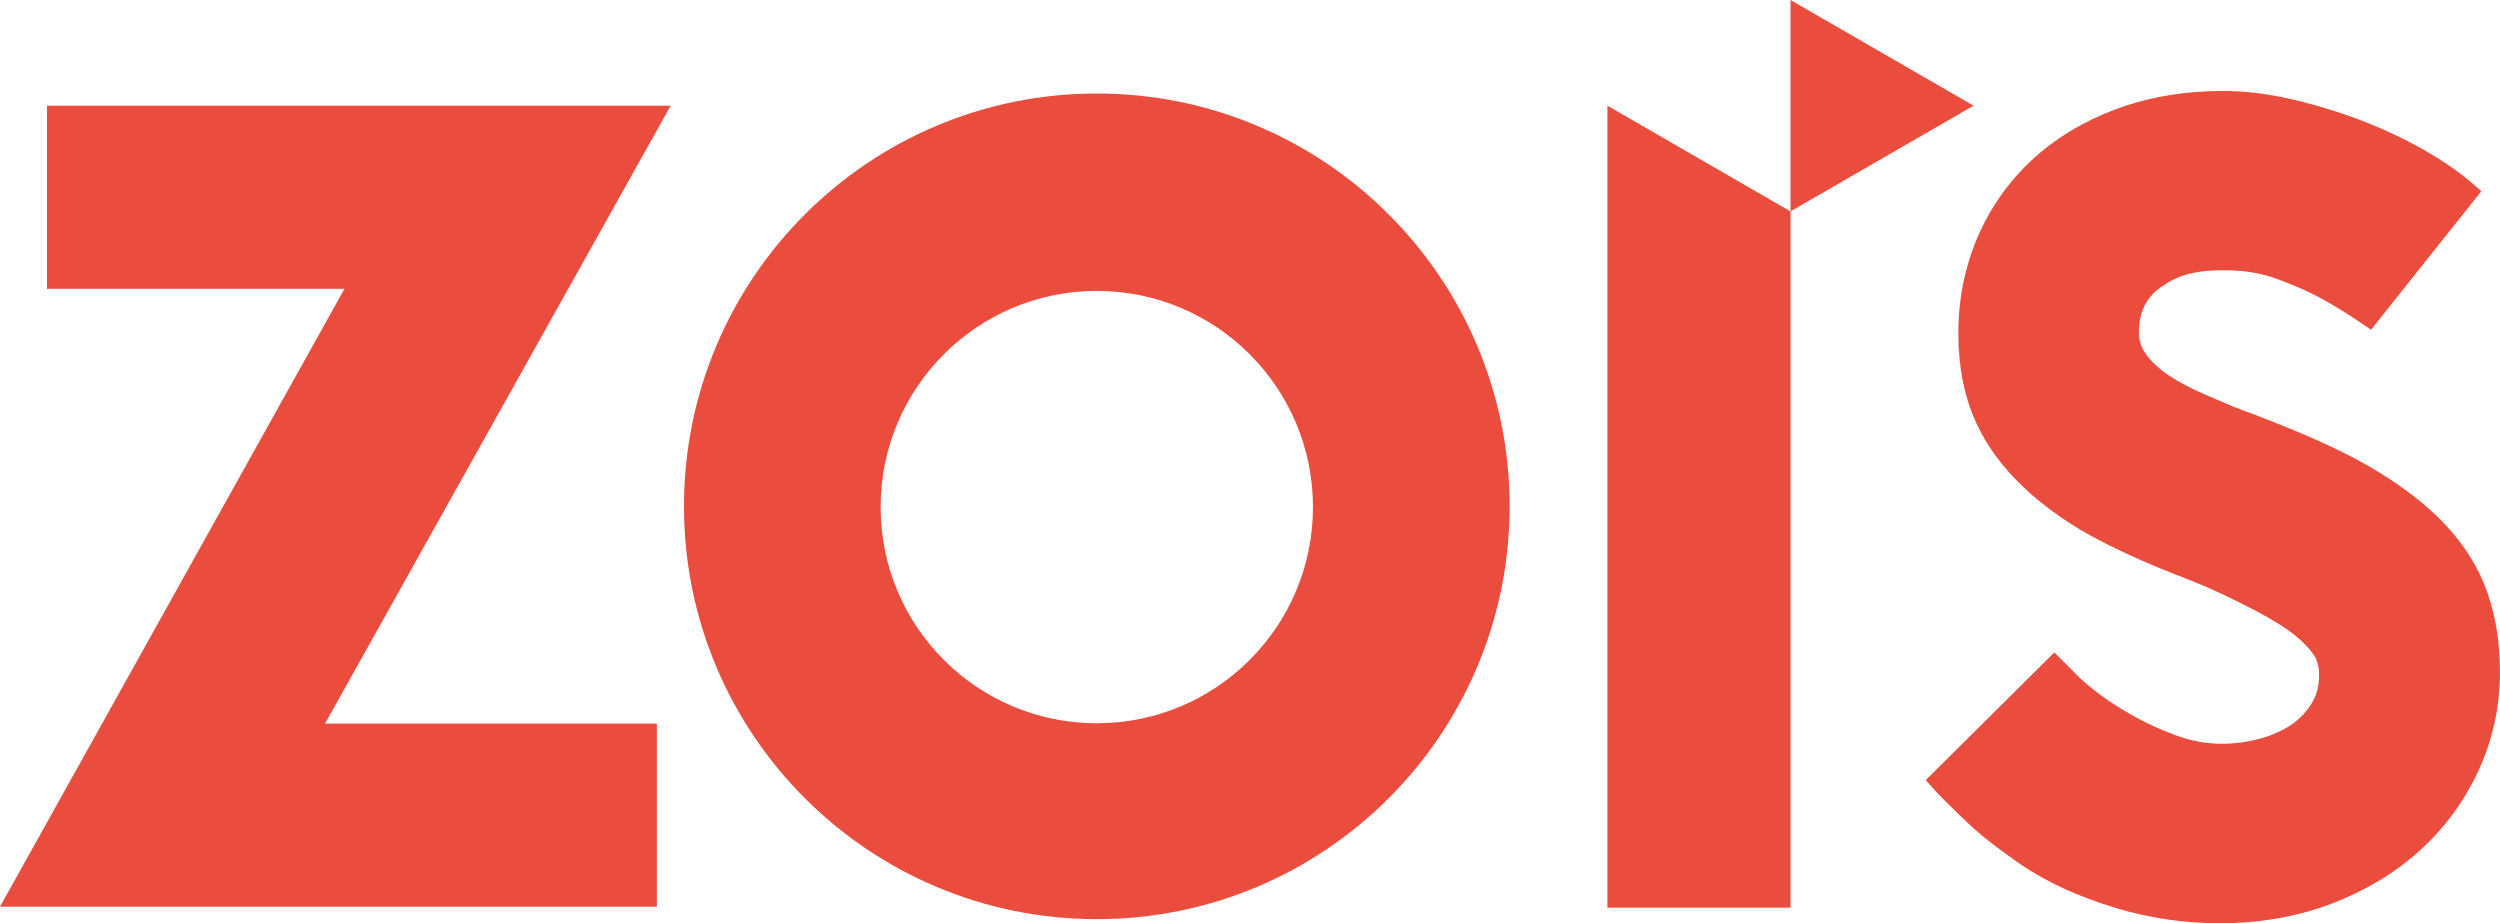
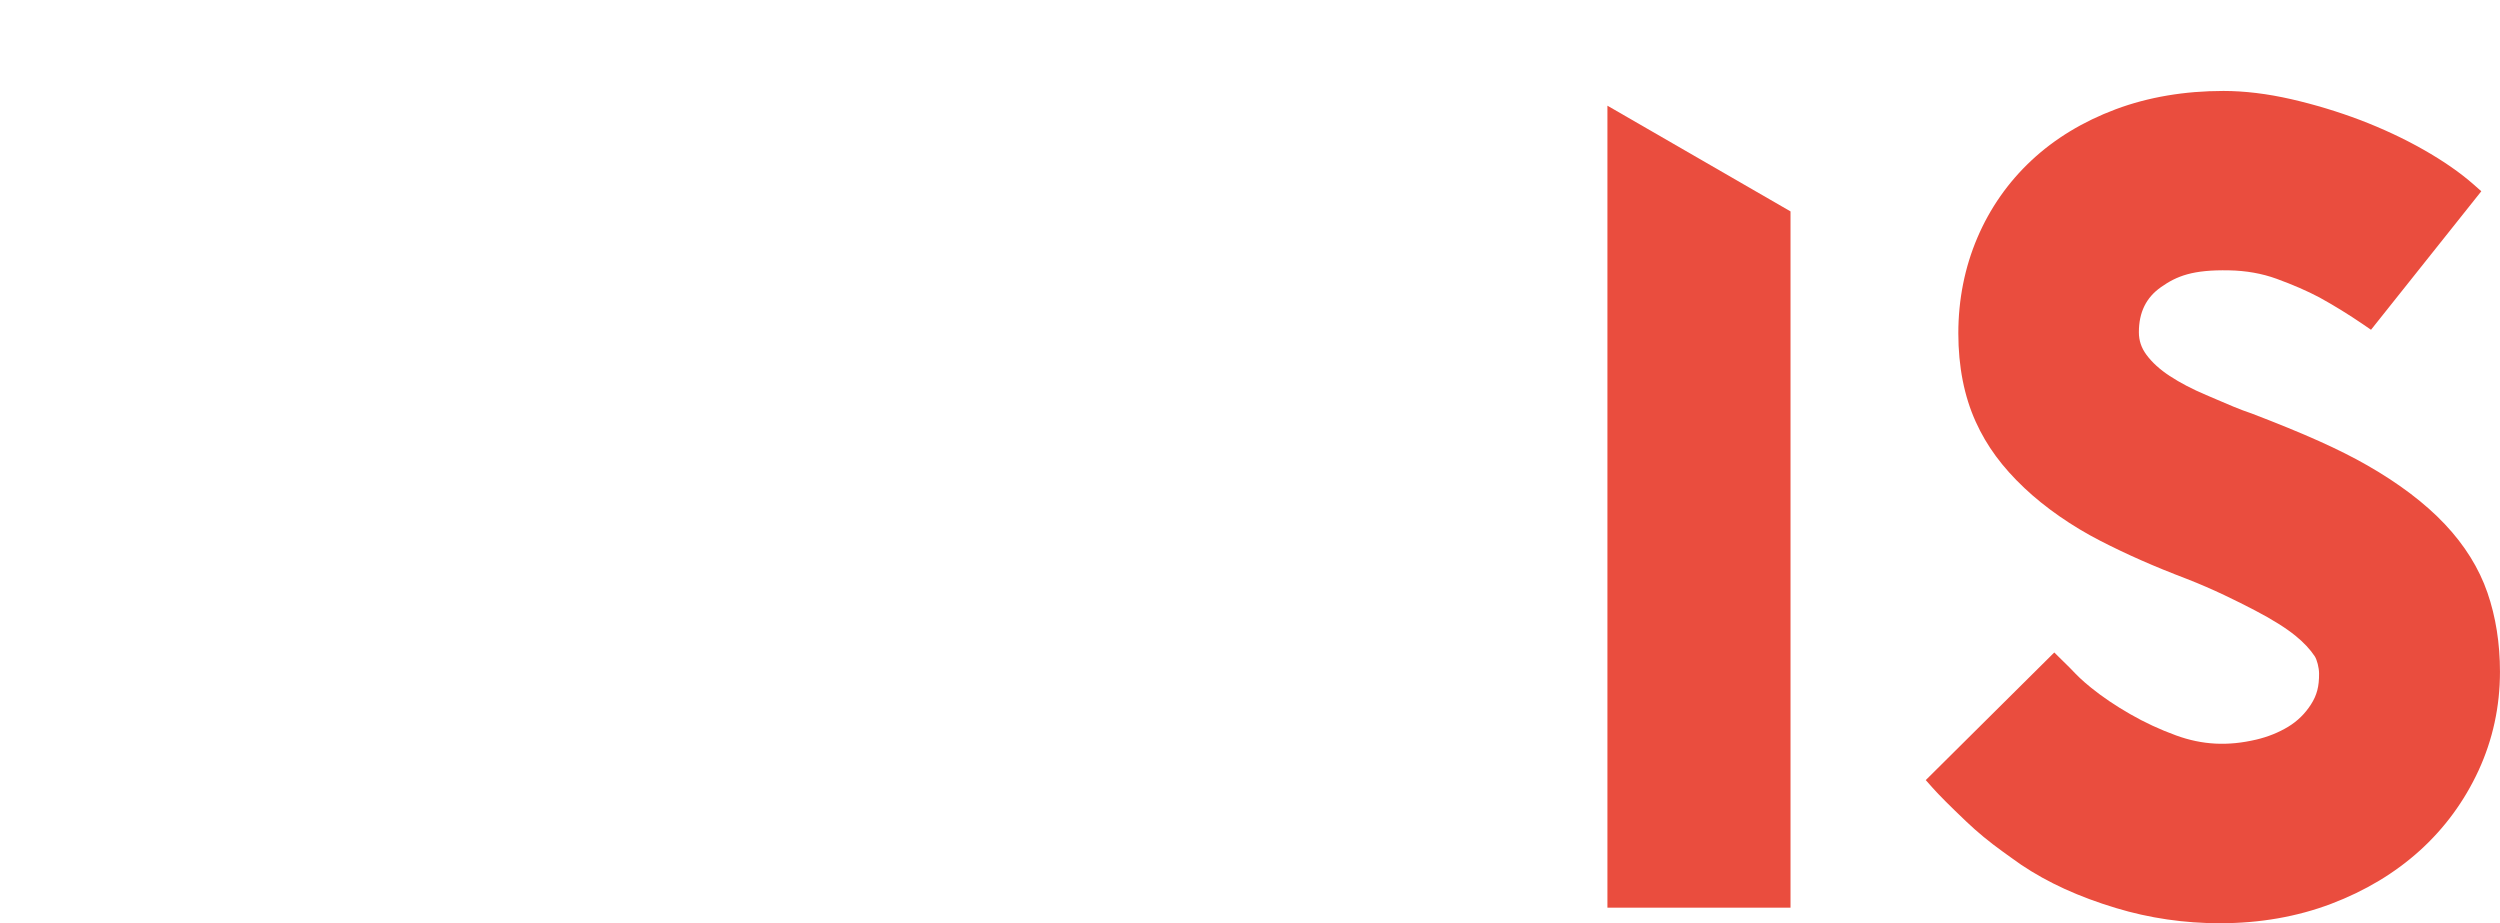
<svg xmlns="http://www.w3.org/2000/svg" xmlns:ns1="http://sodipodi.sourceforge.net/DTD/sodipodi-0.dtd" xmlns:ns2="http://www.inkscape.org/namespaces/inkscape" width="53.106mm" height="19.612mm" id="svg78" ns1:docname="zois-solid.svg" ns2:version="0.92.2 5c3e80d, 2017-08-06">
  <desc id="desc2">Created by HiQPdf</desc>
  <defs id="defs4" />
  <g id="g76" transform="translate(-8,-8.001)" style="fill:none;fill-rule:evenodd;stroke:#000000;stroke-width:1;stroke-linecap:square;stroke-linejoin:bevel">
    <g stroke-miterlimit="2" id="g6" style="fill:#000000;fill-opacity:1;stroke:#000000;stroke-width:1;stroke-linecap:butt;stroke-linejoin:miter;stroke-miterlimit:2;stroke-opacity:1" />
    <g stroke-miterlimit="2" id="g8" style="fill:#000000;fill-opacity:1;stroke:#000000;stroke-width:1;stroke-linecap:butt;stroke-linejoin:miter;stroke-miterlimit:2;stroke-opacity:1" />
    <g stroke-miterlimit="2" id="g10" style="fill:#000000;fill-opacity:1;stroke:#000000;stroke-width:1;stroke-linecap:butt;stroke-linejoin:miter;stroke-miterlimit:2;stroke-opacity:1" />
    <g stroke-miterlimit="2" id="g12" style="fill:#000000;fill-opacity:1;stroke:#000000;stroke-width:1;stroke-linecap:butt;stroke-linejoin:miter;stroke-miterlimit:2;stroke-opacity:1" />
    <g stroke-miterlimit="2" transform="translate(8,8)" id="g14" style="fill:#000000;fill-opacity:1;stroke:#000000;stroke-width:1;stroke-linecap:butt;stroke-linejoin:miter;stroke-miterlimit:2;stroke-opacity:1" />
    <g transform="translate(8,8)" id="g18" style="fill:#ea4d3e;fill-opacity:1;stroke:none">
-       <path d="M 52.46,8.492 H 3.772 V 23.19 H 27.656 L 0,72.797 h 52.736 v -14.7 h -26.64 l 27.75,-49.61" id="path16" ns2:connector-curvature="0" style="vector-effect:none;fill-rule:evenodd" />
-     </g>
+       </g>
    <g stroke-miterlimit="2" transform="translate(8,8)" id="g20" style="fill:#000000;fill-opacity:1;stroke:#000000;stroke-width:1;stroke-linecap:butt;stroke-linejoin:miter;stroke-miterlimit:2;stroke-opacity:1" />
    <g stroke-miterlimit="2" transform="translate(8,7.126)" id="g22" style="fill:#000000;fill-opacity:1;stroke:#000000;stroke-width:1;stroke-linecap:butt;stroke-linejoin:miter;stroke-miterlimit:2;stroke-opacity:1" />
    <g stroke-miterlimit="2" transform="translate(162,15.126)" id="g24" style="fill:#000000;fill-opacity:1;stroke:#000000;stroke-width:1;stroke-linecap:butt;stroke-linejoin:miter;stroke-miterlimit:2;stroke-opacity:1" />
    <g transform="translate(162,15.126)" id="g28" style="fill:#ea4d3e;fill-opacity:1;stroke:none">
      <path d="M 24.24,67 C 21.375,67 18.56,66.59 15.88,65.777 12.906,64.881 10.42,63.745 8.273,62.304 7.896,62.049 6.801,61.252 6.773,61.232 5.713,60.472 4.733,59.662 3.861,58.829 2.556,57.587 1.677,56.705 1.169,56.134 L 0.612,55.506 10.93,45.26 l 0.203,0.2 c 0,0 0.823,0.802 1.035,1.02 l 0.18,0.186 c 0.412,0.43 0.768,0.802 1.544,1.428 0.906,0.732 1.957,1.442 3.123,2.11 1.167,0.672 2.41,1.25 3.696,1.716 2.104,0.767 4.148,0.872 6.433,0.336 0.94,-0.222 1.806,-0.57 2.576,-1.038 0.735,-0.447 1.346,-1.045 1.816,-1.78 0.48,-0.746 0.664,-1.45 0.654,-2.503 -0.005,-0.46 -0.164,-1.085 -0.348,-1.37 -0.36,-0.546 -0.89,-1.116 -1.54,-1.642 -0.778,-0.633 -1.877,-1.32 -3.27,-2.047 -1.413,-0.735 -3.313,-1.687 -5.472,-2.527 -2.644,-1.007 -4.788,-1.953 -6.95,-3.063 -2.262,-1.162 -4.42,-2.662 -6.073,-4.225 -1.788,-1.686 -3.03,-3.376 -3.91,-5.318 -0.928,-2.048 -1.4,-4.438 -1.4,-7.105 0,-2.717 0.515,-5.3 1.53,-7.68 C 5.77,9.585 7.234,7.493 9.11,5.744 c 1.86,-1.738 4.136,-3.116 6.76,-4.1 2.61,-0.974 5.517,-1.467 8.645,-1.467 1.692,0 3.522,0.222 5.437,0.66 1.89,0.434 3.75,0.998 5.536,1.674 1.802,0.689 3.515,1.489 5.09,2.384 1.59,0.903 2.943,1.842 4.02,2.79 l 0.617,0.546 -8.855,11.12 -0.663,-0.454 c -1.122,-0.766 -2.294,-1.49 -3.486,-2.146 -0.97,-0.514 -2.125,-1.017 -3.433,-1.493 -1.17,-0.426 -2.453,-0.653 -3.81,-0.677 -2.924,-0.06 -4.205,0.456 -5.47,1.347 -1.194,0.838 -1.775,2.022 -1.775,3.62 0,0.67 0.198,1.26 0.606,1.81 0.452,0.614 1.082,1.187 1.875,1.706 0.836,0.548 1.816,1.06 2.916,1.523 l 0.84,0.36 c 0.925,0.4 1.882,0.815 2.823,1.128 4.267,1.634 7.04,2.88 9.284,4.165 2.552,1.46 4.643,3.048 6.217,4.715 1.598,1.693 2.75,3.547 3.426,5.508 0.666,1.934 1.004,4.068 1.004,6.344 0,2.788 -0.578,5.456 -1.72,7.93 -1.14,2.466 -2.727,4.63 -4.72,6.432 -1.99,1.8 -4.382,3.235 -7.11,4.27 -2.728,1.035 -5.73,1.56 -8.923,1.56" id="path26" ns2:connector-curvature="0" style="vector-effect:none;fill-rule:evenodd" />
    </g>
    <g stroke-miterlimit="2" transform="translate(162,15.126)" id="g30" style="fill:#000000;fill-opacity:1;stroke:#000000;stroke-width:1;stroke-linecap:butt;stroke-linejoin:miter;stroke-miterlimit:2;stroke-opacity:1" />
    <g stroke-miterlimit="2" transform="translate(8,7.126)" id="g32" style="fill:#000000;fill-opacity:1;stroke:#000000;stroke-width:1;stroke-linecap:butt;stroke-linejoin:miter;stroke-miterlimit:2;stroke-opacity:1" />
    <g transform="translate(8,7.126)" id="g36" style="fill:#ea4d3e;fill-opacity:1;stroke:none">
-       <path d="m 88.058,58.945 c -9.586,0 -17.356,-7.77 -17.356,-17.356 0,-9.587 7.77,-17.358 17.356,-17.358 9.586,0 17.356,7.77 17.356,17.357 0,9.584 -7.77,17.355 -17.356,17.355 m 0,-50.56 c -18.305,0 -33.144,14.838 -33.144,33.143 0,18.305 14.84,33.144 33.144,33.144 18.305,0 33.144,-14.84 33.144,-33.144 0,-18.305 -14.84,-33.144 -33.144,-33.144 m 70.395,0.978 -14.7,-8.485 v 16.972" id="path34" ns2:connector-curvature="0" style="vector-effect:none;fill-rule:evenodd" />
-     </g>
+       </g>
    <g stroke-miterlimit="2" transform="translate(8,7.126)" id="g38" style="fill:#000000;fill-opacity:1;stroke:#000000;stroke-width:1;stroke-linecap:butt;stroke-linejoin:miter;stroke-miterlimit:2;stroke-opacity:1" />
    <g transform="translate(8,7.126)" id="g42" style="fill:#ea4d3e;fill-opacity:1;stroke:none">
      <path d="m 129.114,9.395 -0.06,-0.034 v 64.386 h 14.7 v -55.9" id="path40" ns2:connector-curvature="0" style="vector-effect:none;fill-rule:evenodd" />
    </g>
    <g stroke-miterlimit="2" transform="translate(8,7.126)" id="g44" style="fill:#000000;fill-opacity:1;stroke:#000000;stroke-width:1;stroke-linecap:butt;stroke-linejoin:miter;stroke-miterlimit:2;stroke-opacity:1" />
    <g stroke-miterlimit="2" transform="translate(8,7.126)" id="g50" style="fill:#000000;fill-opacity:1;stroke:#000000;stroke-width:1;stroke-linecap:butt;stroke-linejoin:miter;stroke-miterlimit:2;stroke-opacity:1" />
    <g stroke-miterlimit="2" transform="translate(8,7.126)" id="g56" style="fill:#000000;fill-opacity:1;stroke:#000000;stroke-width:1;stroke-linecap:butt;stroke-linejoin:miter;stroke-miterlimit:2;stroke-opacity:1" />
    <g stroke-miterlimit="2" transform="translate(8,8)" id="g58" style="fill:#000000;fill-opacity:1;stroke:#000000;stroke-width:1;stroke-linecap:butt;stroke-linejoin:miter;stroke-miterlimit:2;stroke-opacity:1" />
    <g stroke-miterlimit="2" transform="translate(8,8)" id="g60" style="fill:#000000;fill-opacity:1;stroke:#000000;stroke-width:1;stroke-linecap:butt;stroke-linejoin:miter;stroke-miterlimit:2;stroke-opacity:1" />
    <g stroke-miterlimit="2" transform="translate(8,8)" id="g62" style="fill:#000000;fill-opacity:1;stroke:#000000;stroke-width:1;stroke-linecap:butt;stroke-linejoin:miter;stroke-miterlimit:2;stroke-opacity:1" />
    <g stroke-miterlimit="2" id="g64" style="fill:#000000;fill-opacity:1;stroke:#000000;stroke-width:1;stroke-linecap:butt;stroke-linejoin:miter;stroke-miterlimit:2;stroke-opacity:1" />
    <g stroke-miterlimit="2" id="g66" style="fill:#000000;fill-opacity:1;stroke:#000000;stroke-width:1;stroke-linecap:butt;stroke-linejoin:miter;stroke-miterlimit:2;stroke-opacity:1" />
    <g stroke-miterlimit="2" id="g68" style="fill:#000000;fill-opacity:1;stroke:#000000;stroke-width:1;stroke-linecap:butt;stroke-linejoin:miter;stroke-miterlimit:2;stroke-opacity:1" />
    <g stroke-miterlimit="2" id="g70" style="fill:#000000;fill-opacity:1;stroke:#000000;stroke-width:1;stroke-linecap:butt;stroke-linejoin:miter;stroke-miterlimit:2;stroke-opacity:1" />
    <g stroke-miterlimit="2" id="g72" style="fill:#000000;fill-opacity:1;stroke:#000000;stroke-width:1;stroke-linecap:butt;stroke-linejoin:miter;stroke-miterlimit:2;stroke-opacity:1" />
    <g stroke-miterlimit="2" id="g74" style="fill:#000000;fill-opacity:1;stroke:#000000;stroke-width:1;stroke-linecap:butt;stroke-linejoin:miter;stroke-miterlimit:2;stroke-opacity:1" />
  </g>
</svg>